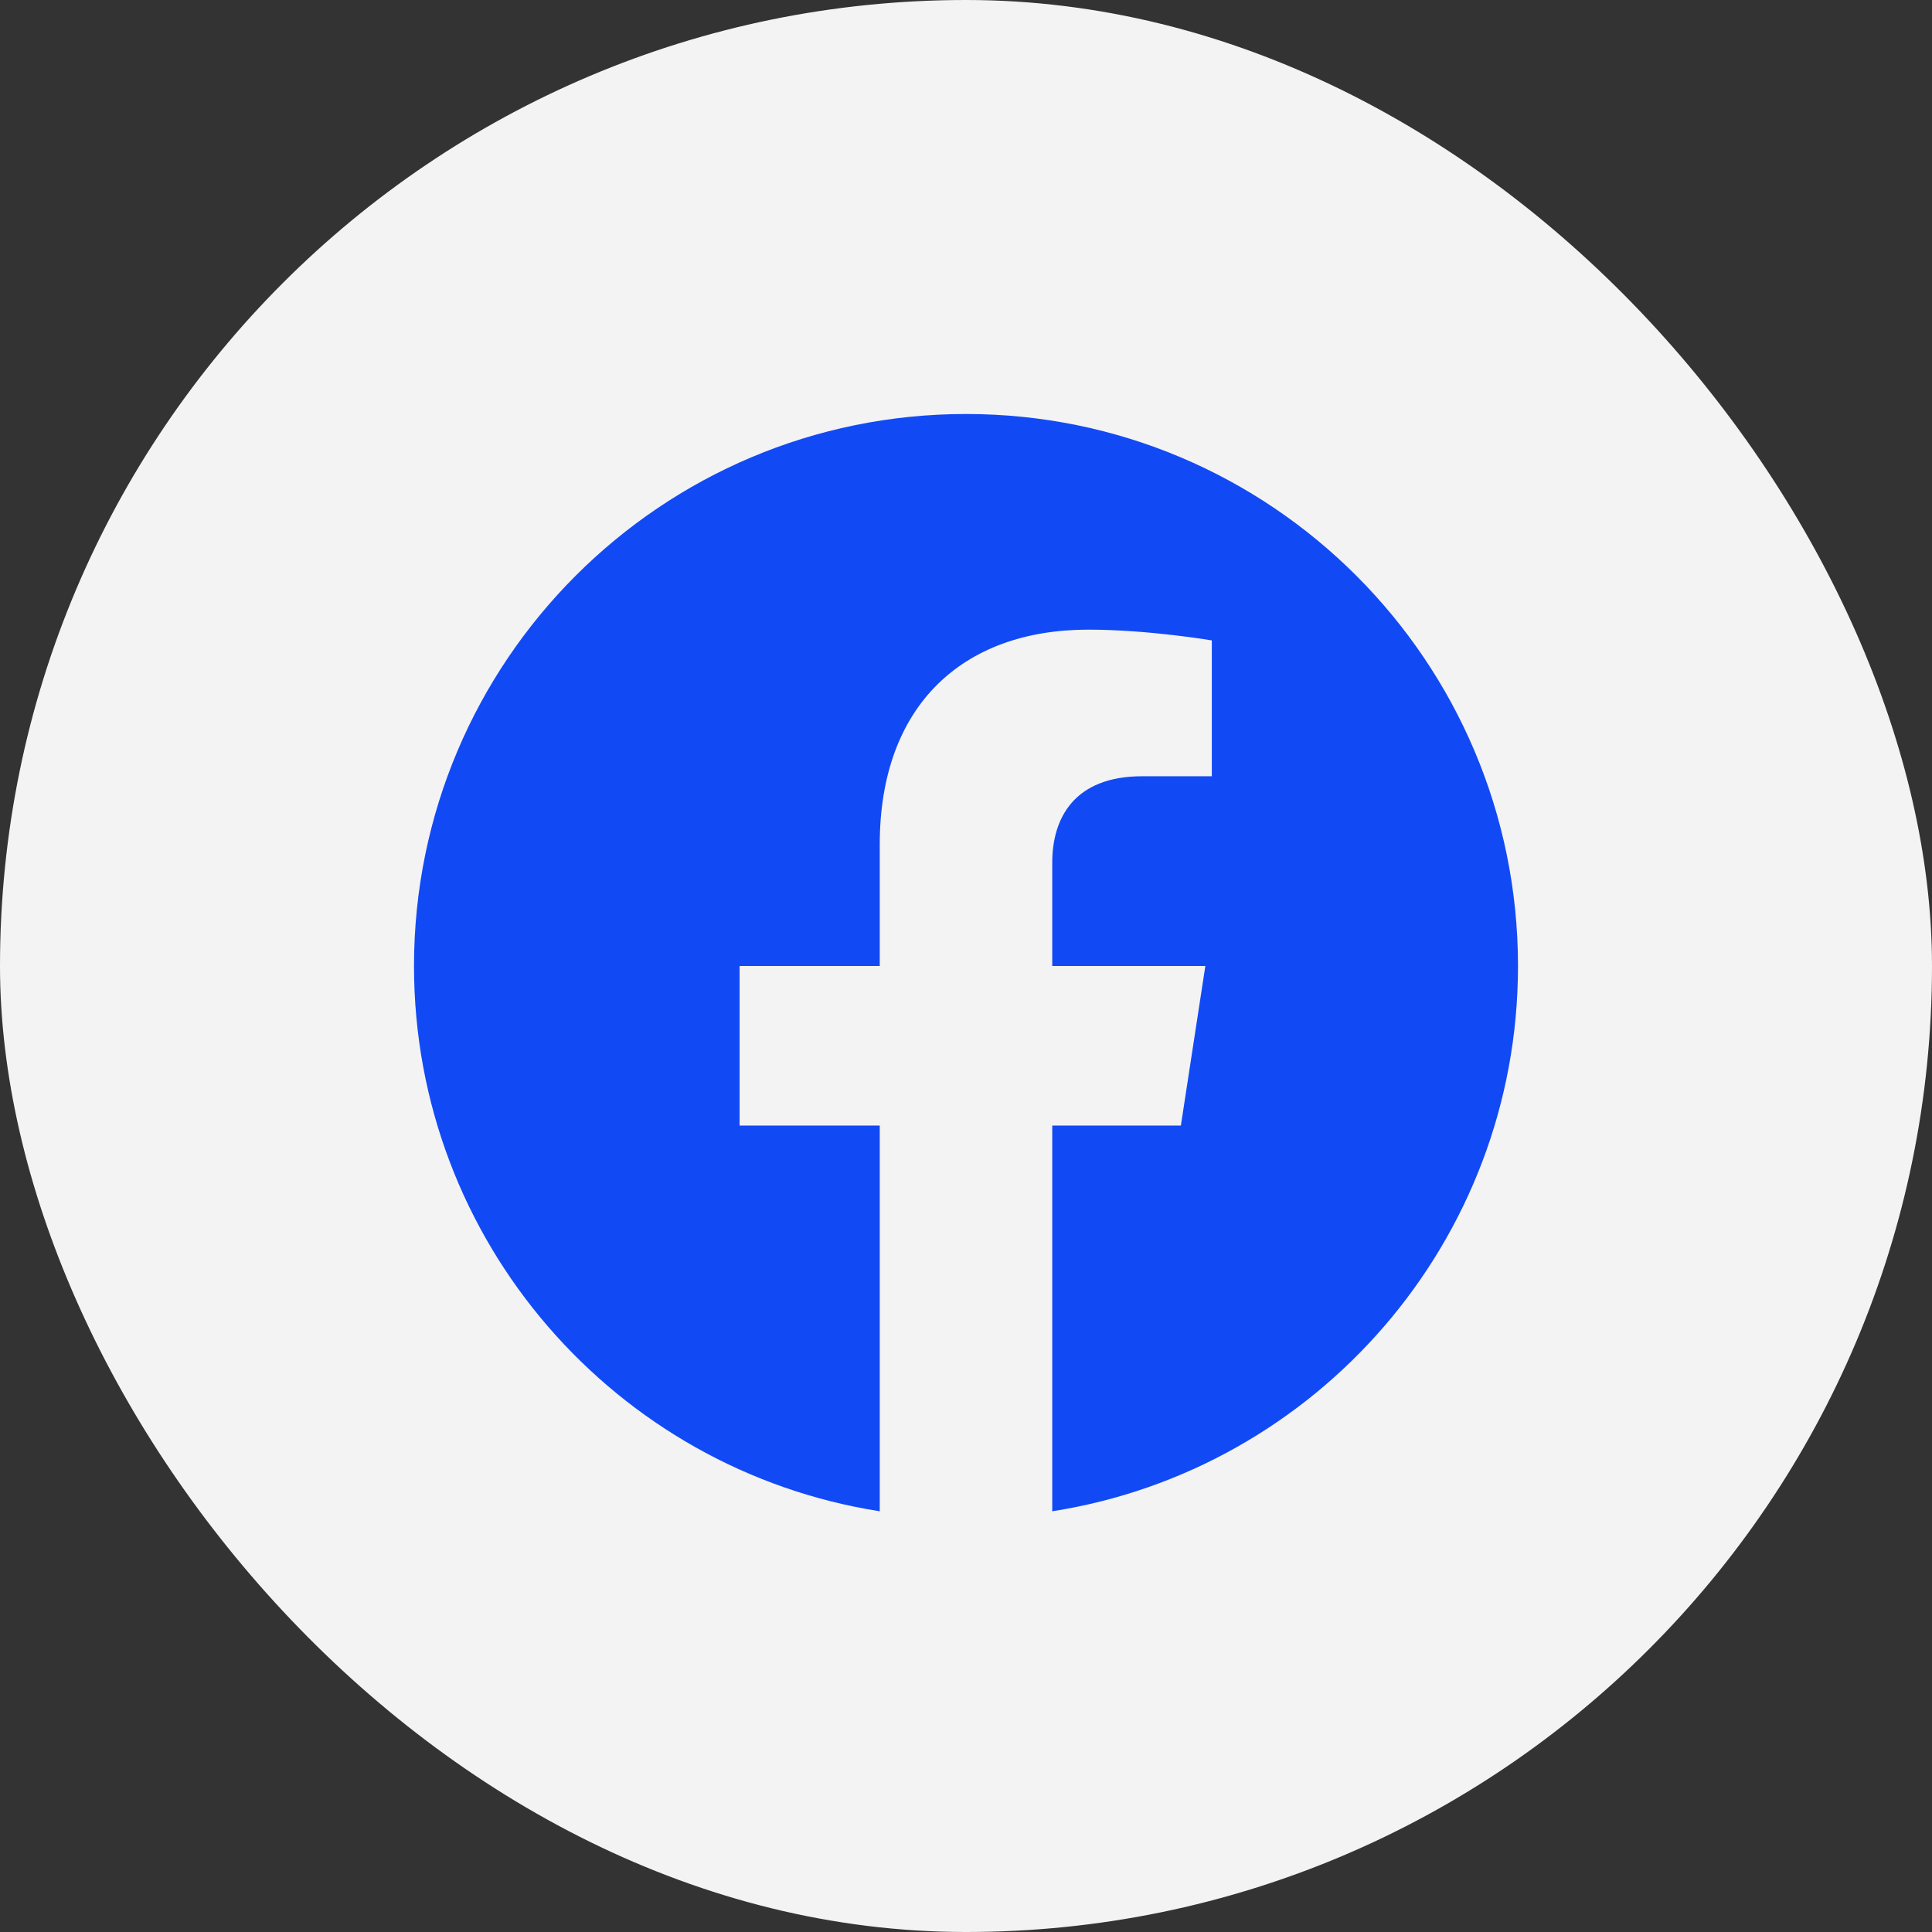
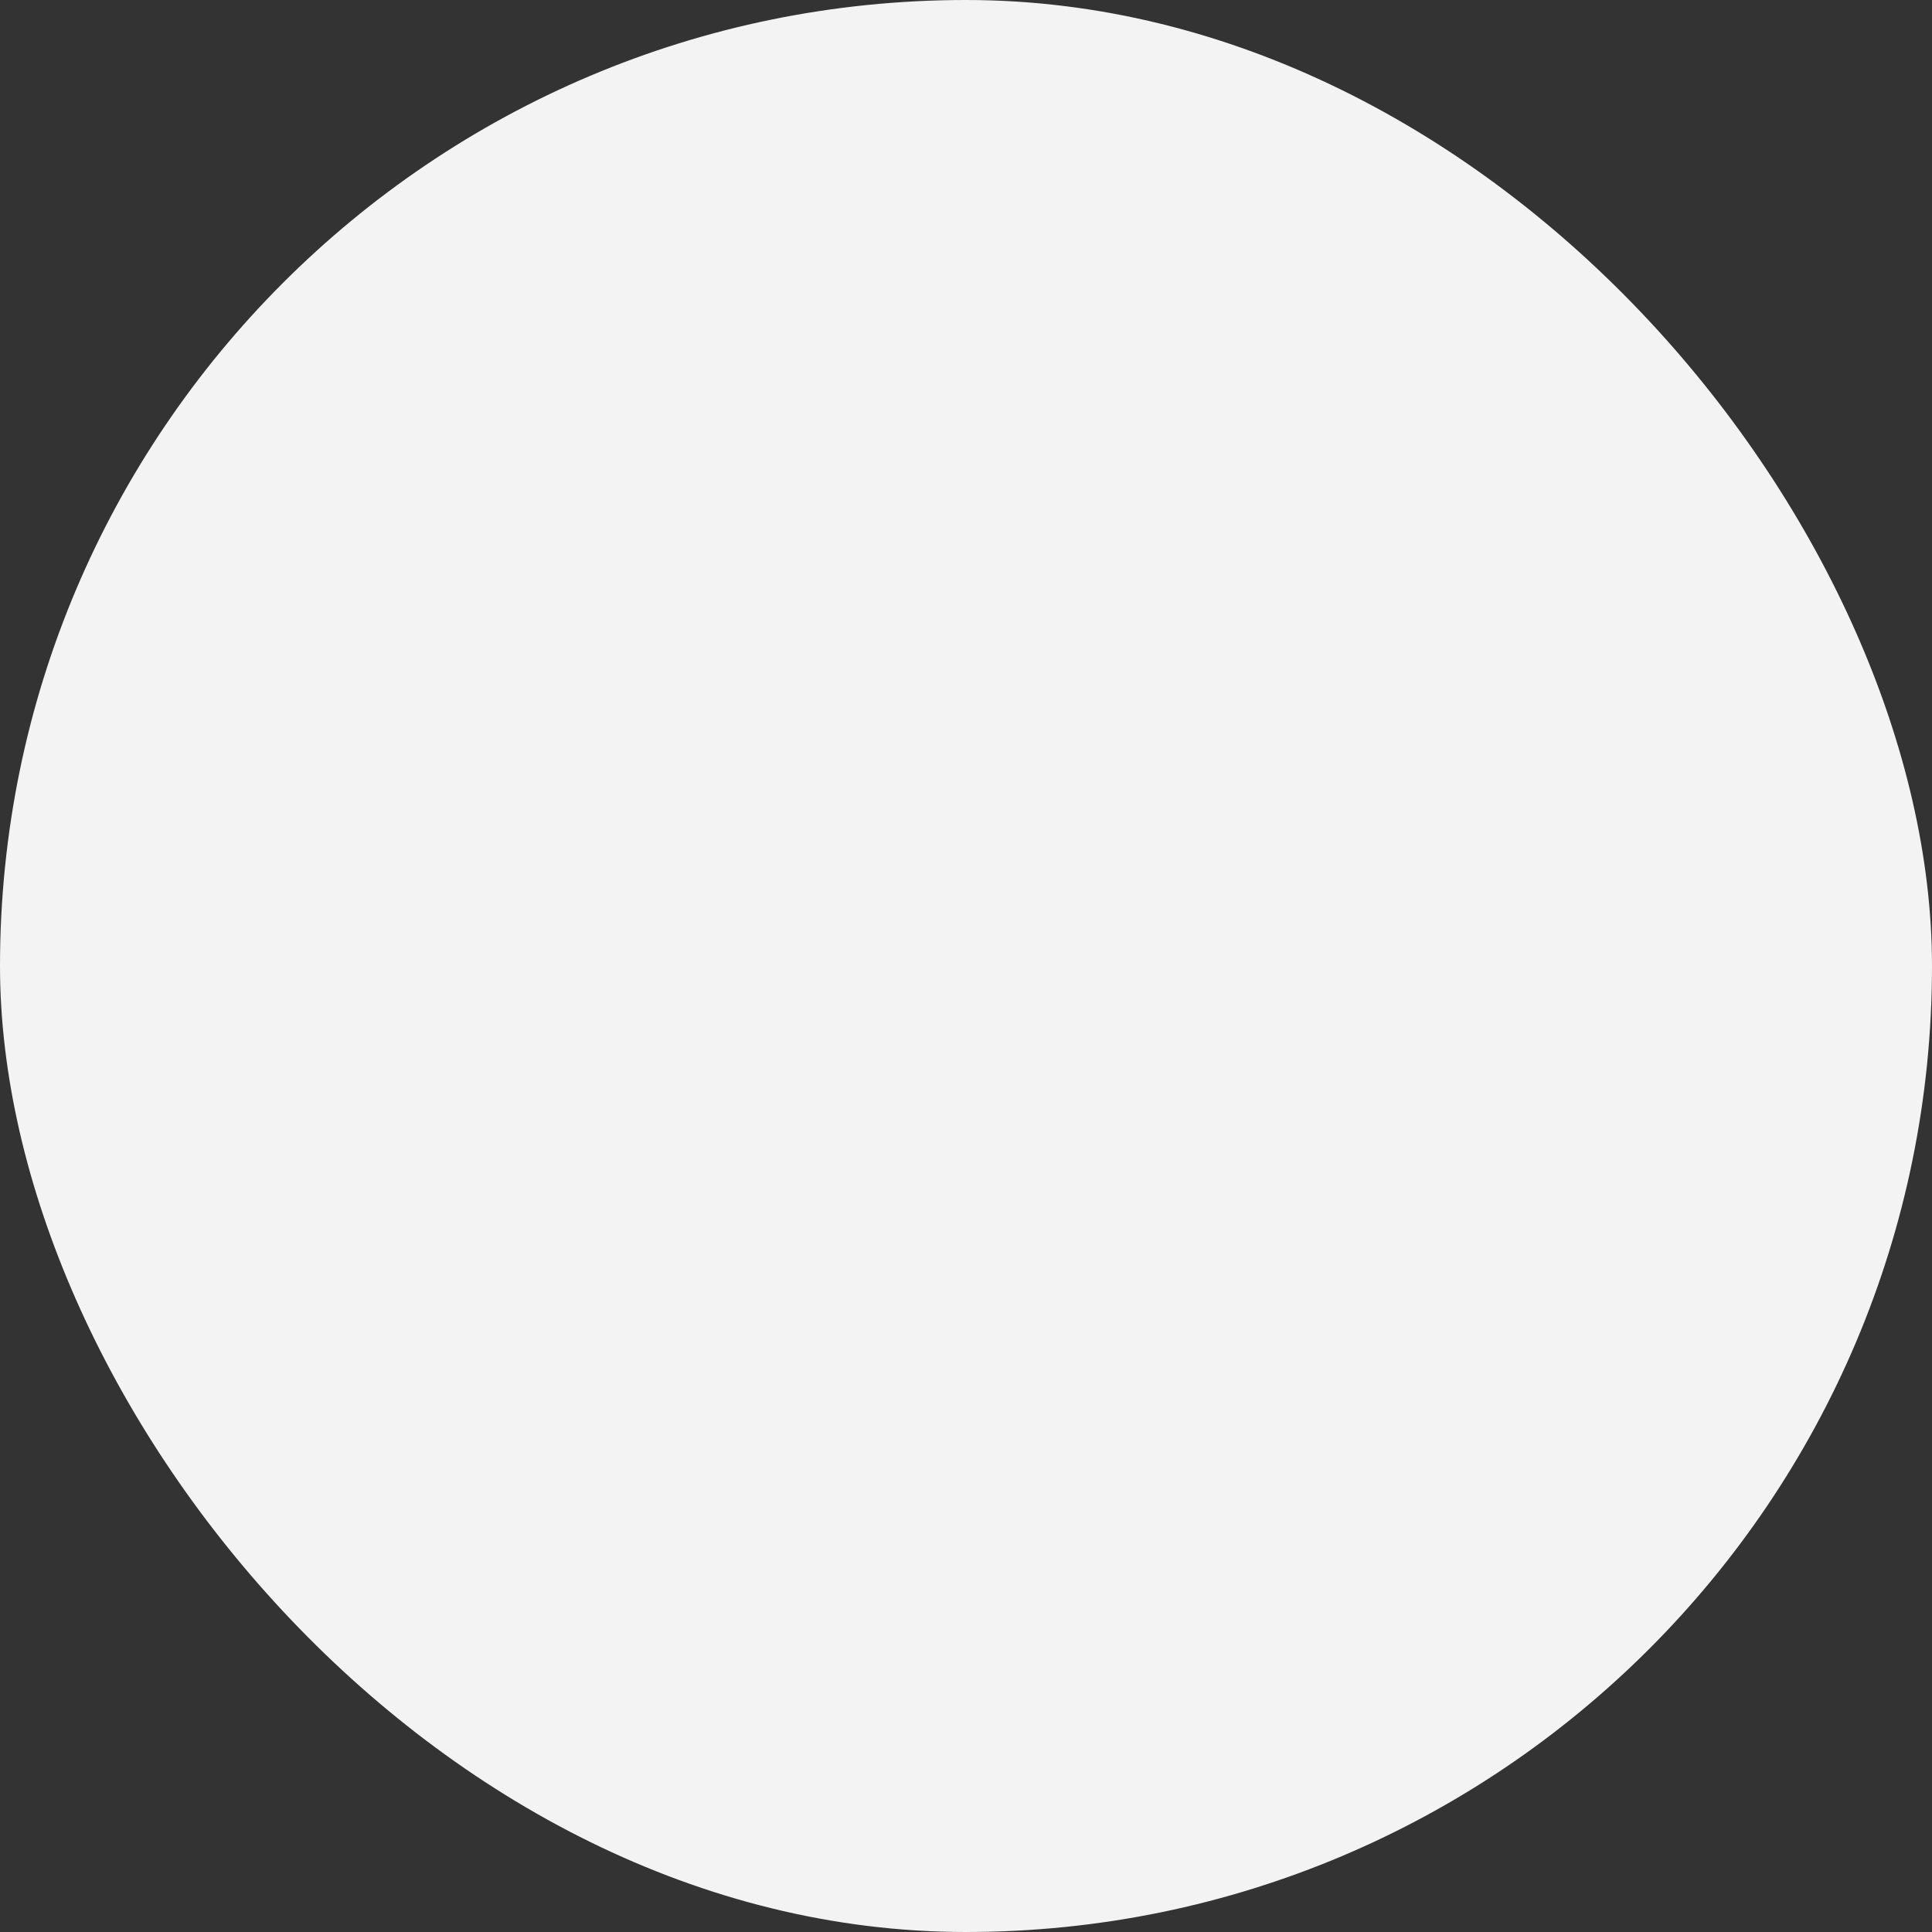
<svg xmlns="http://www.w3.org/2000/svg" width="42" height="42" viewBox="0 0 42 42" fill="none">
  <rect x="0" y="0" width="42" height="42" fill="#333333" stroke="none" />
  <rect width="42" height="42" rx="21" fill="#F3F3F3" />
  <g clip-path="url(#clip0_253_6995)">
-     <path d="M33 21C33 14.373 27.627 9 21 9C14.373 9 9 14.373 9 21C9 26.989 13.388 31.954 19.125 32.854V24.469H16.078V21H19.125V18.356C19.125 15.349 20.917 13.688 23.658 13.688C24.97 13.688 26.344 13.922 26.344 13.922V16.875H24.831C23.34 16.875 22.875 17.8 22.875 18.75V21H26.203L25.671 24.469H22.875V32.854C28.612 31.954 33 26.989 33 21Z" fill="#114AF5" />
-   </g>
+     </g>
  <defs>
    <clipPath id="clip0_253_6995">
-       <rect width="24" height="24" fill="white" transform="translate(9 9)" />
-     </clipPath>
+       </clipPath>
  </defs>
</svg>